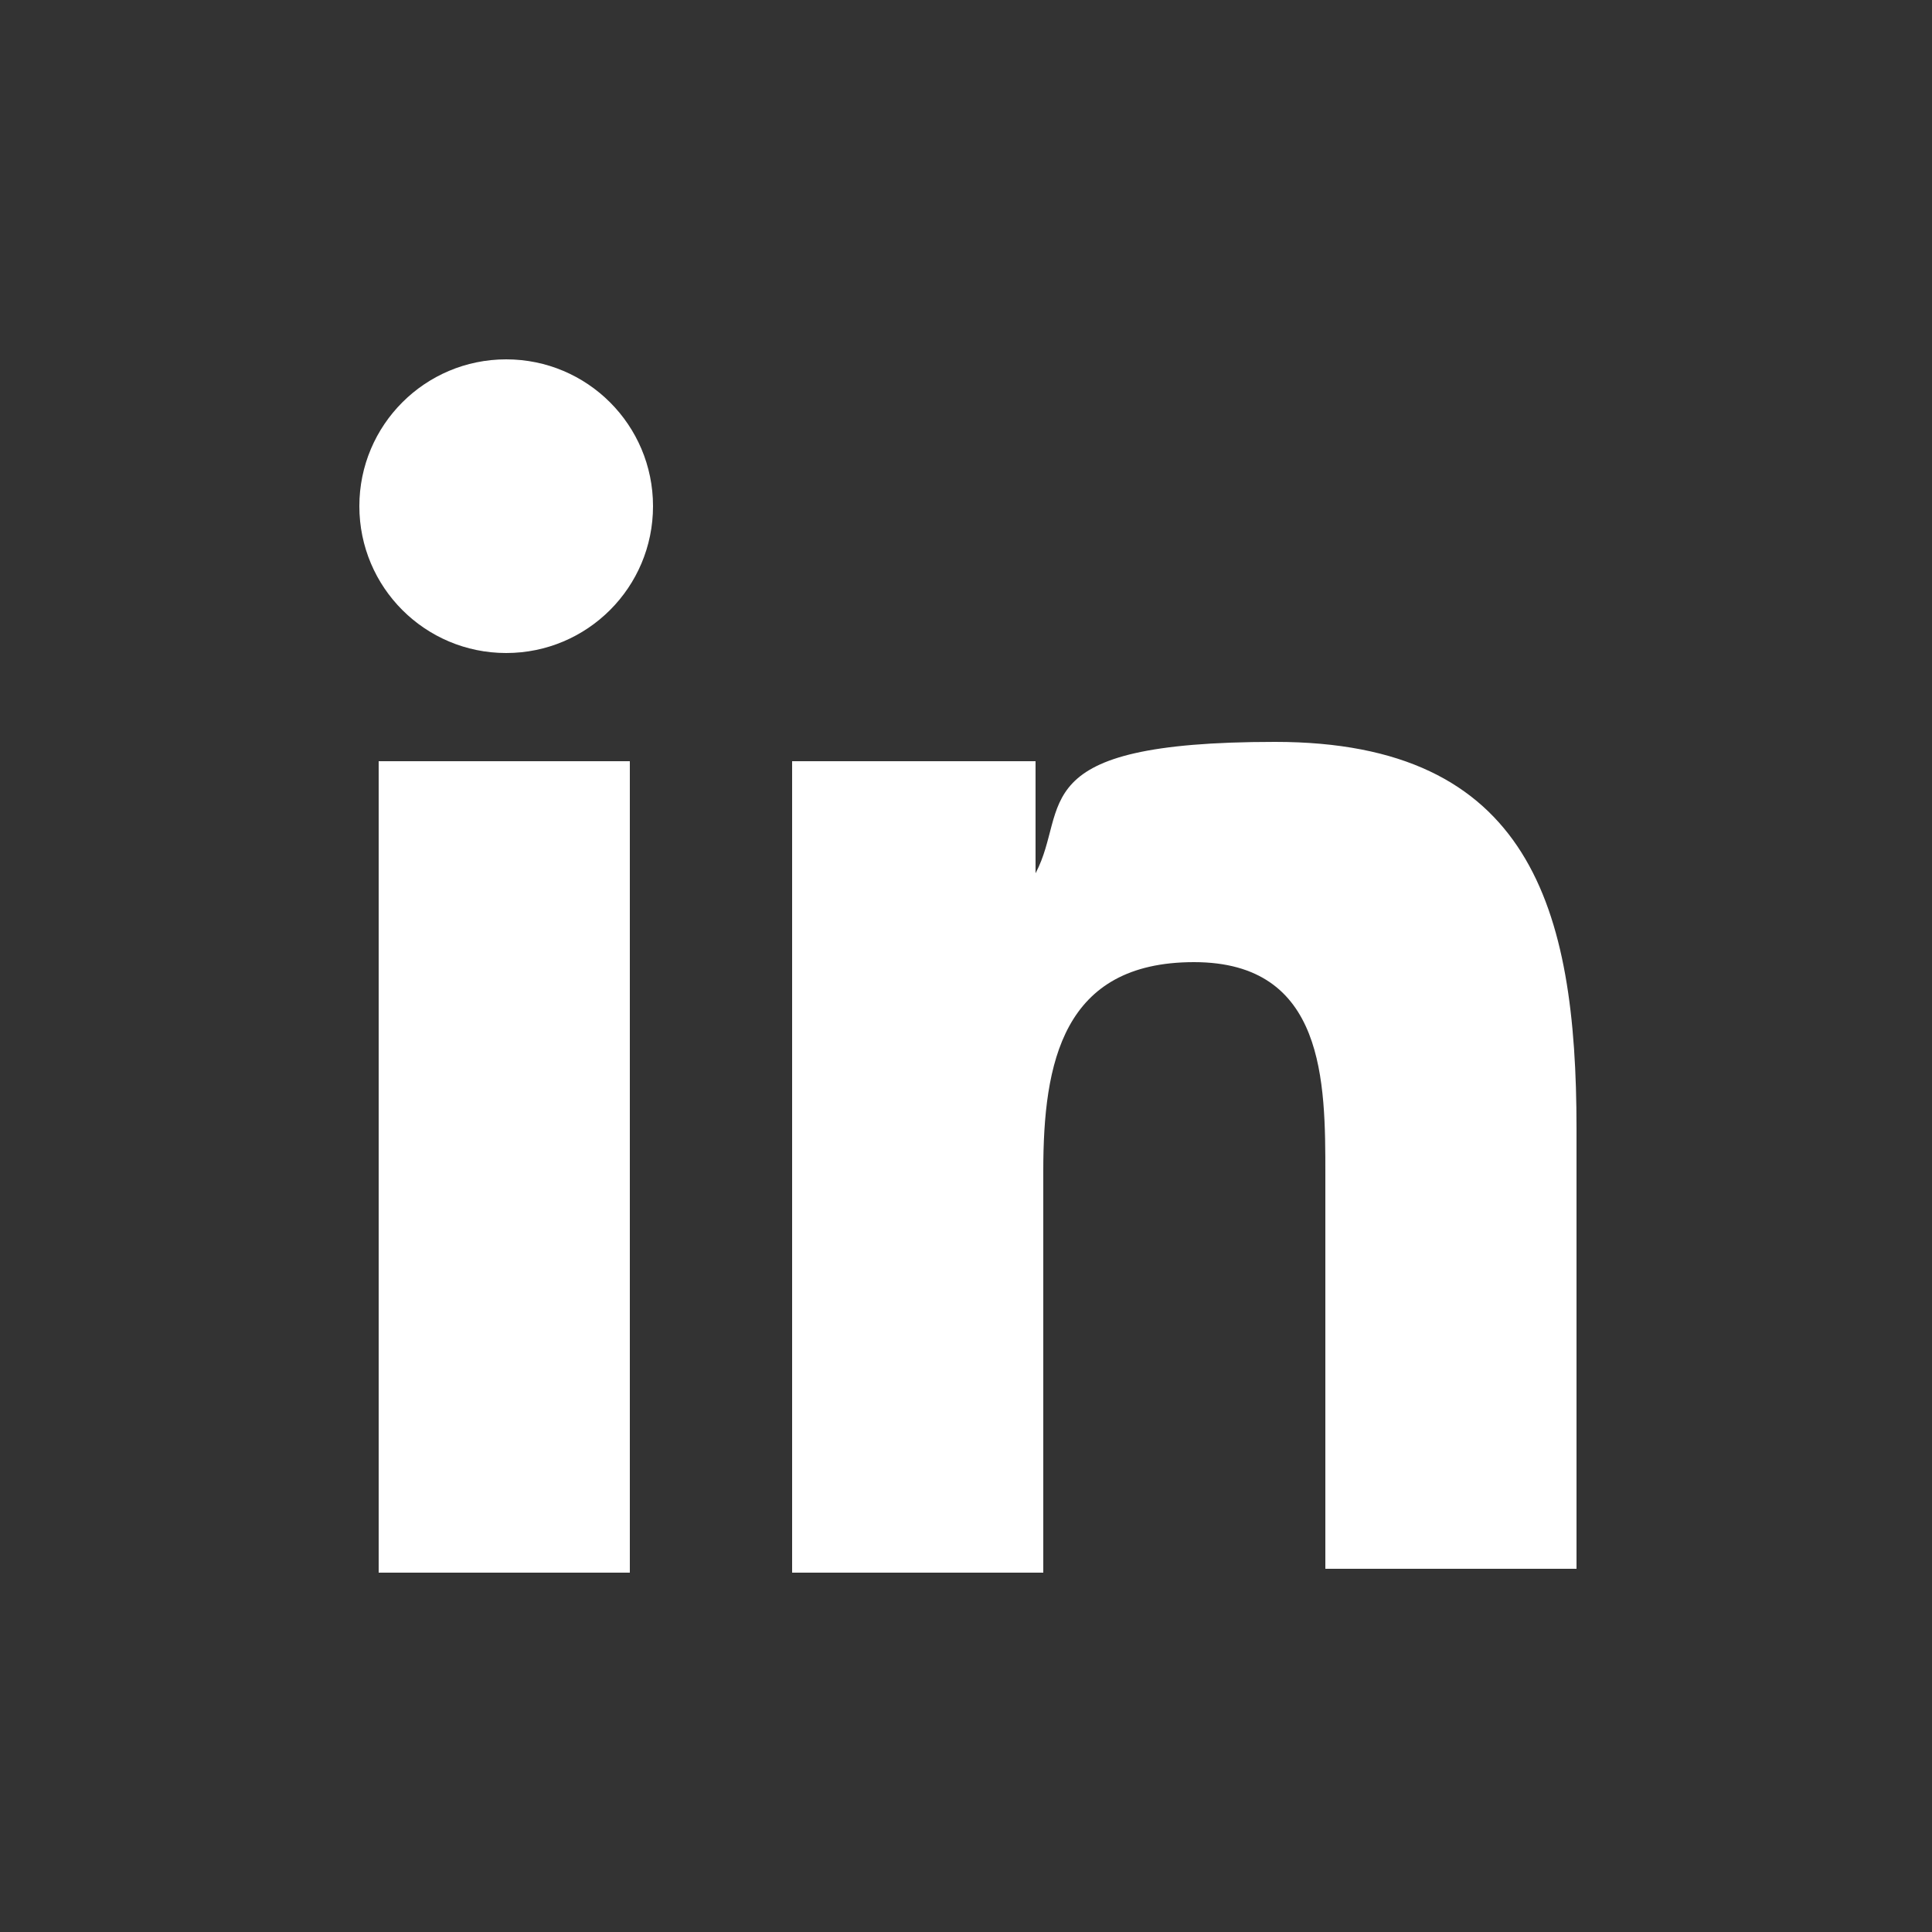
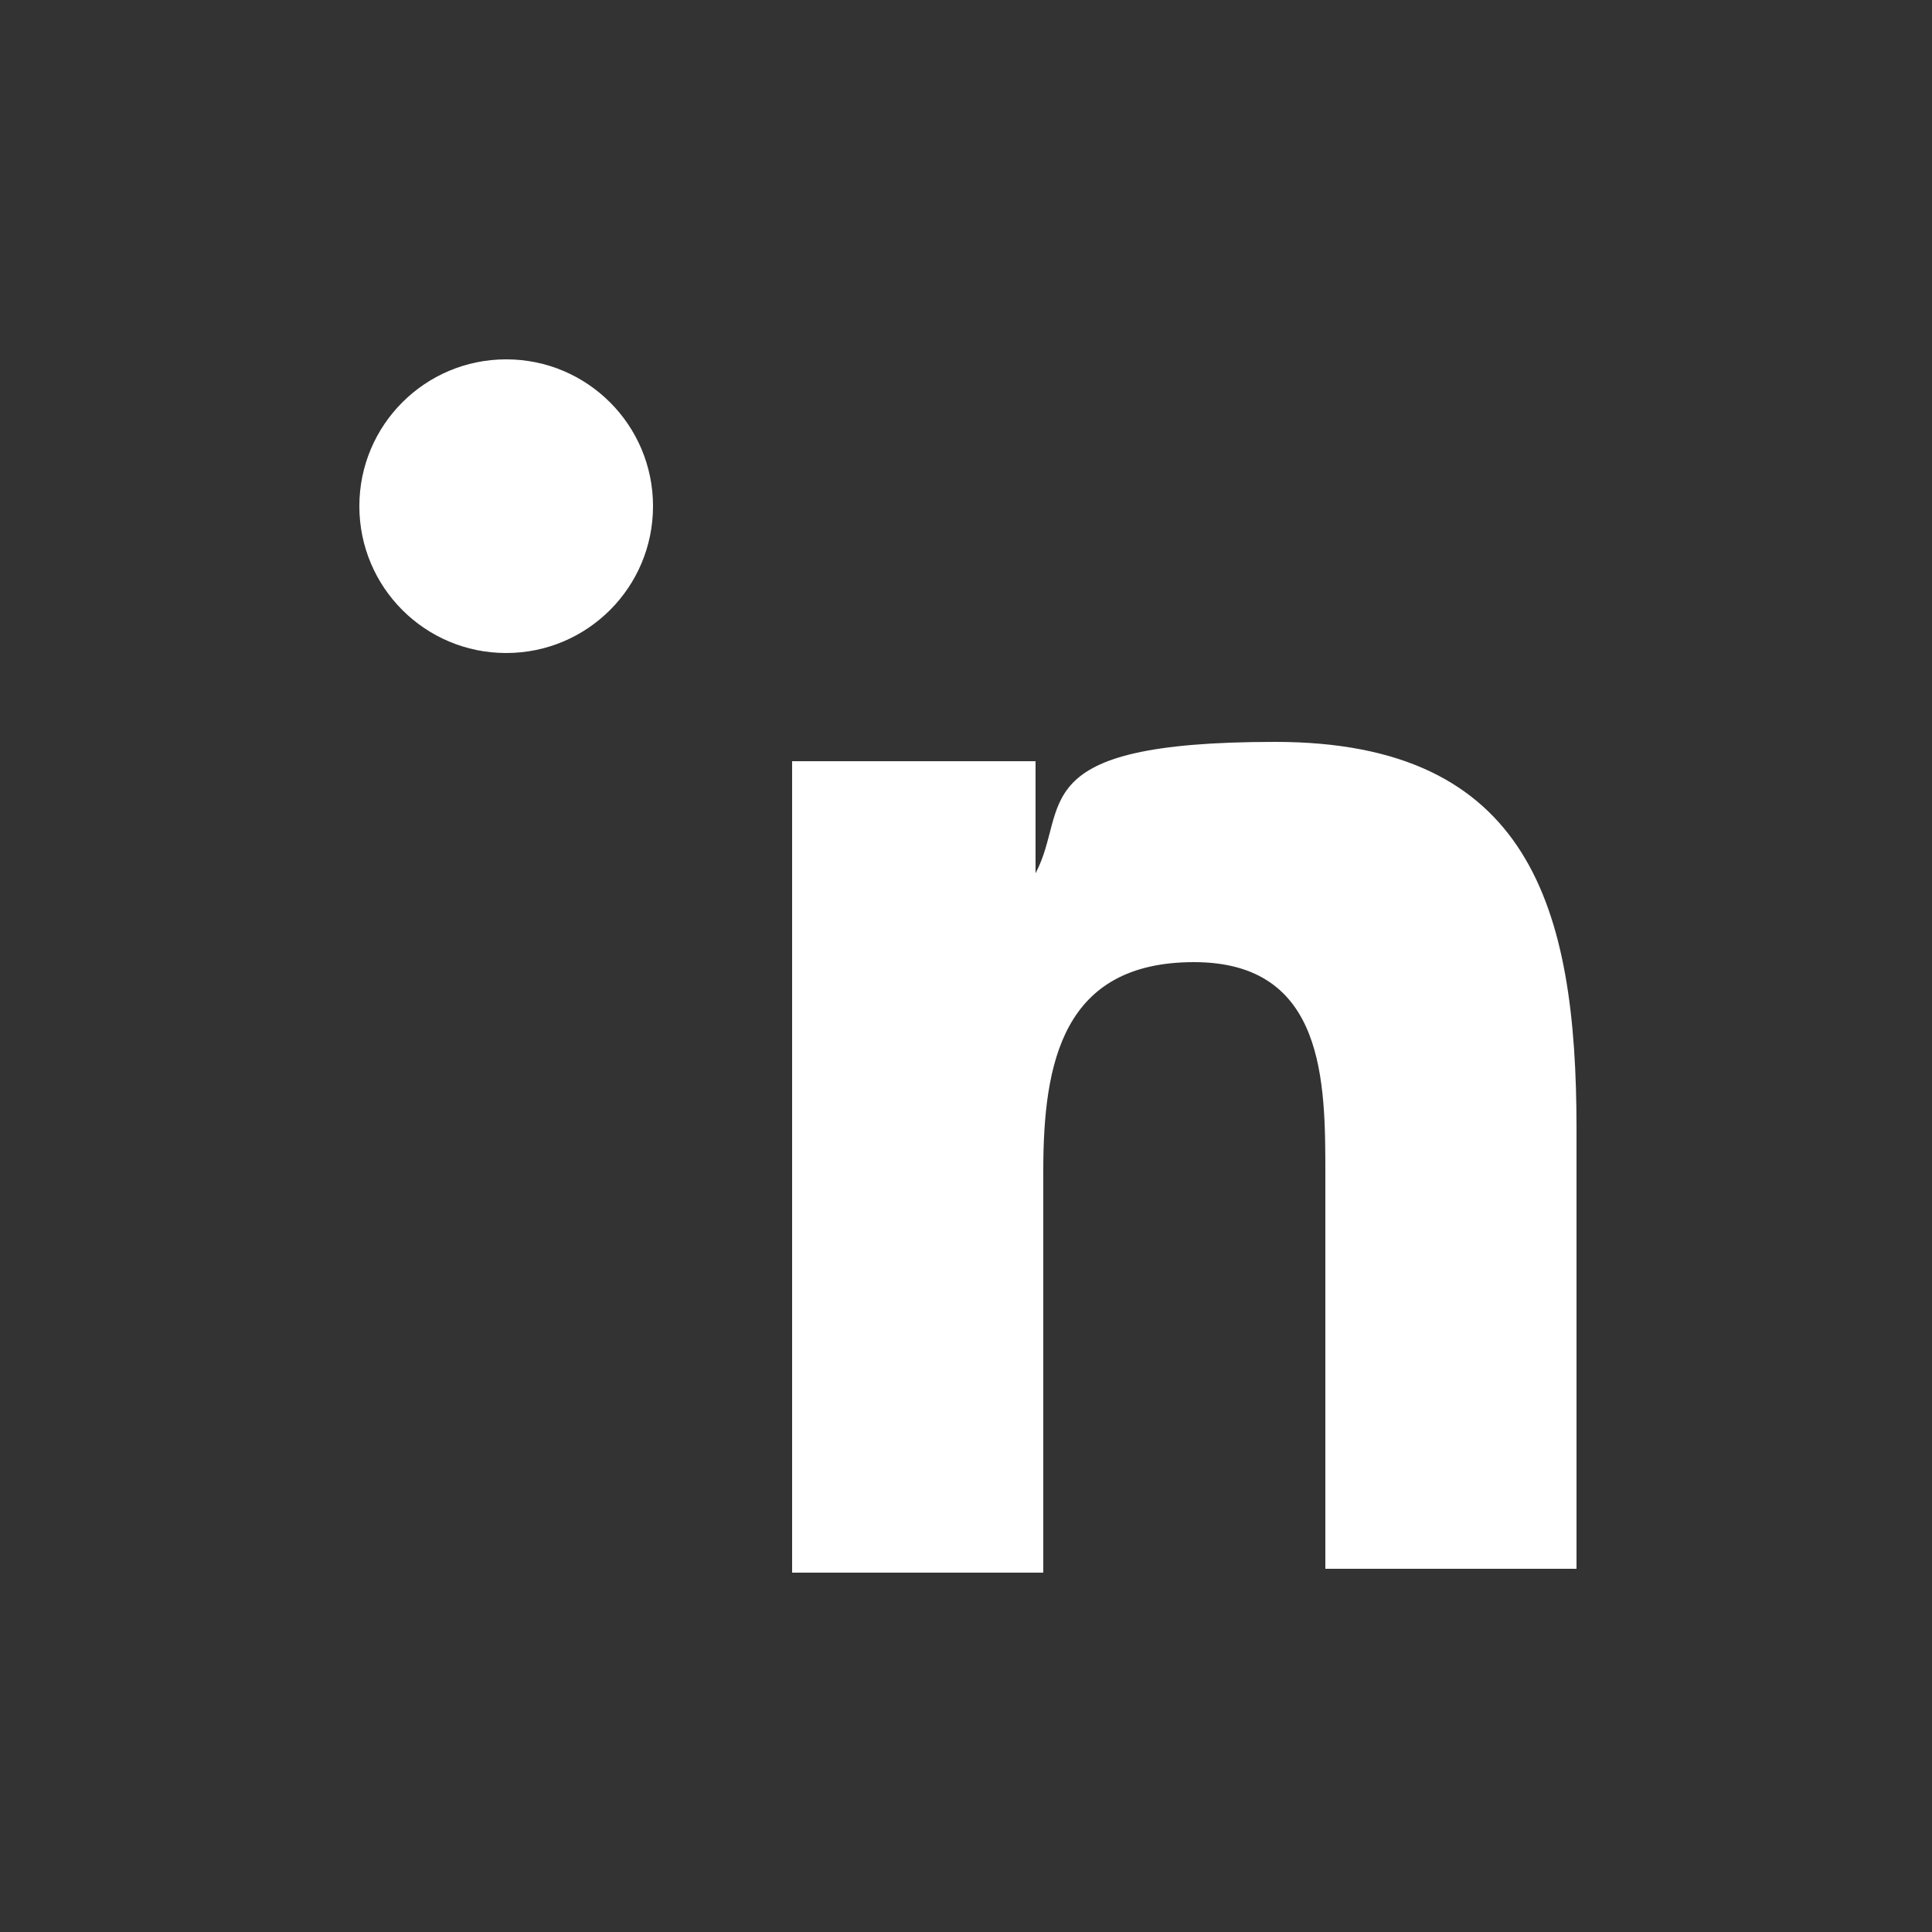
<svg xmlns="http://www.w3.org/2000/svg" version="1.1" viewBox="0 0 50 50">
  <rect x="0" y="0" width="50" height="50" fill="#333333" stroke="none" />
  <defs>
    <style> .cls-1 { fill: #fff; } </style>
  </defs>
  <g>
    <g id="Linkedin">
      <g id="_x31_0.Linkedin">
        <path class="cls-1" d="M40.8,40.7v-11.5c0-5.7-1.2-10-7.8-10s-5.3,1.7-6.2,3.4h0v-2.9h-6.3v21h6.5v-10.4c0-2.8.5-5.4,3.9-5.4s3.4,3.1,3.4,5.5v10.2h6.5Z" />
-         <path class="cls-1" d="M9.8,19.7h6.5v21h-6.5v-21Z" />
        <path class="cls-1" d="M13.1,9.3c-2.1,0-3.8,1.7-3.8,3.8s1.7,3.8,3.8,3.8,3.8-1.7,3.8-3.8-1.7-3.8-3.8-3.8Z" />
      </g>
    </g>
  </g>
</svg>